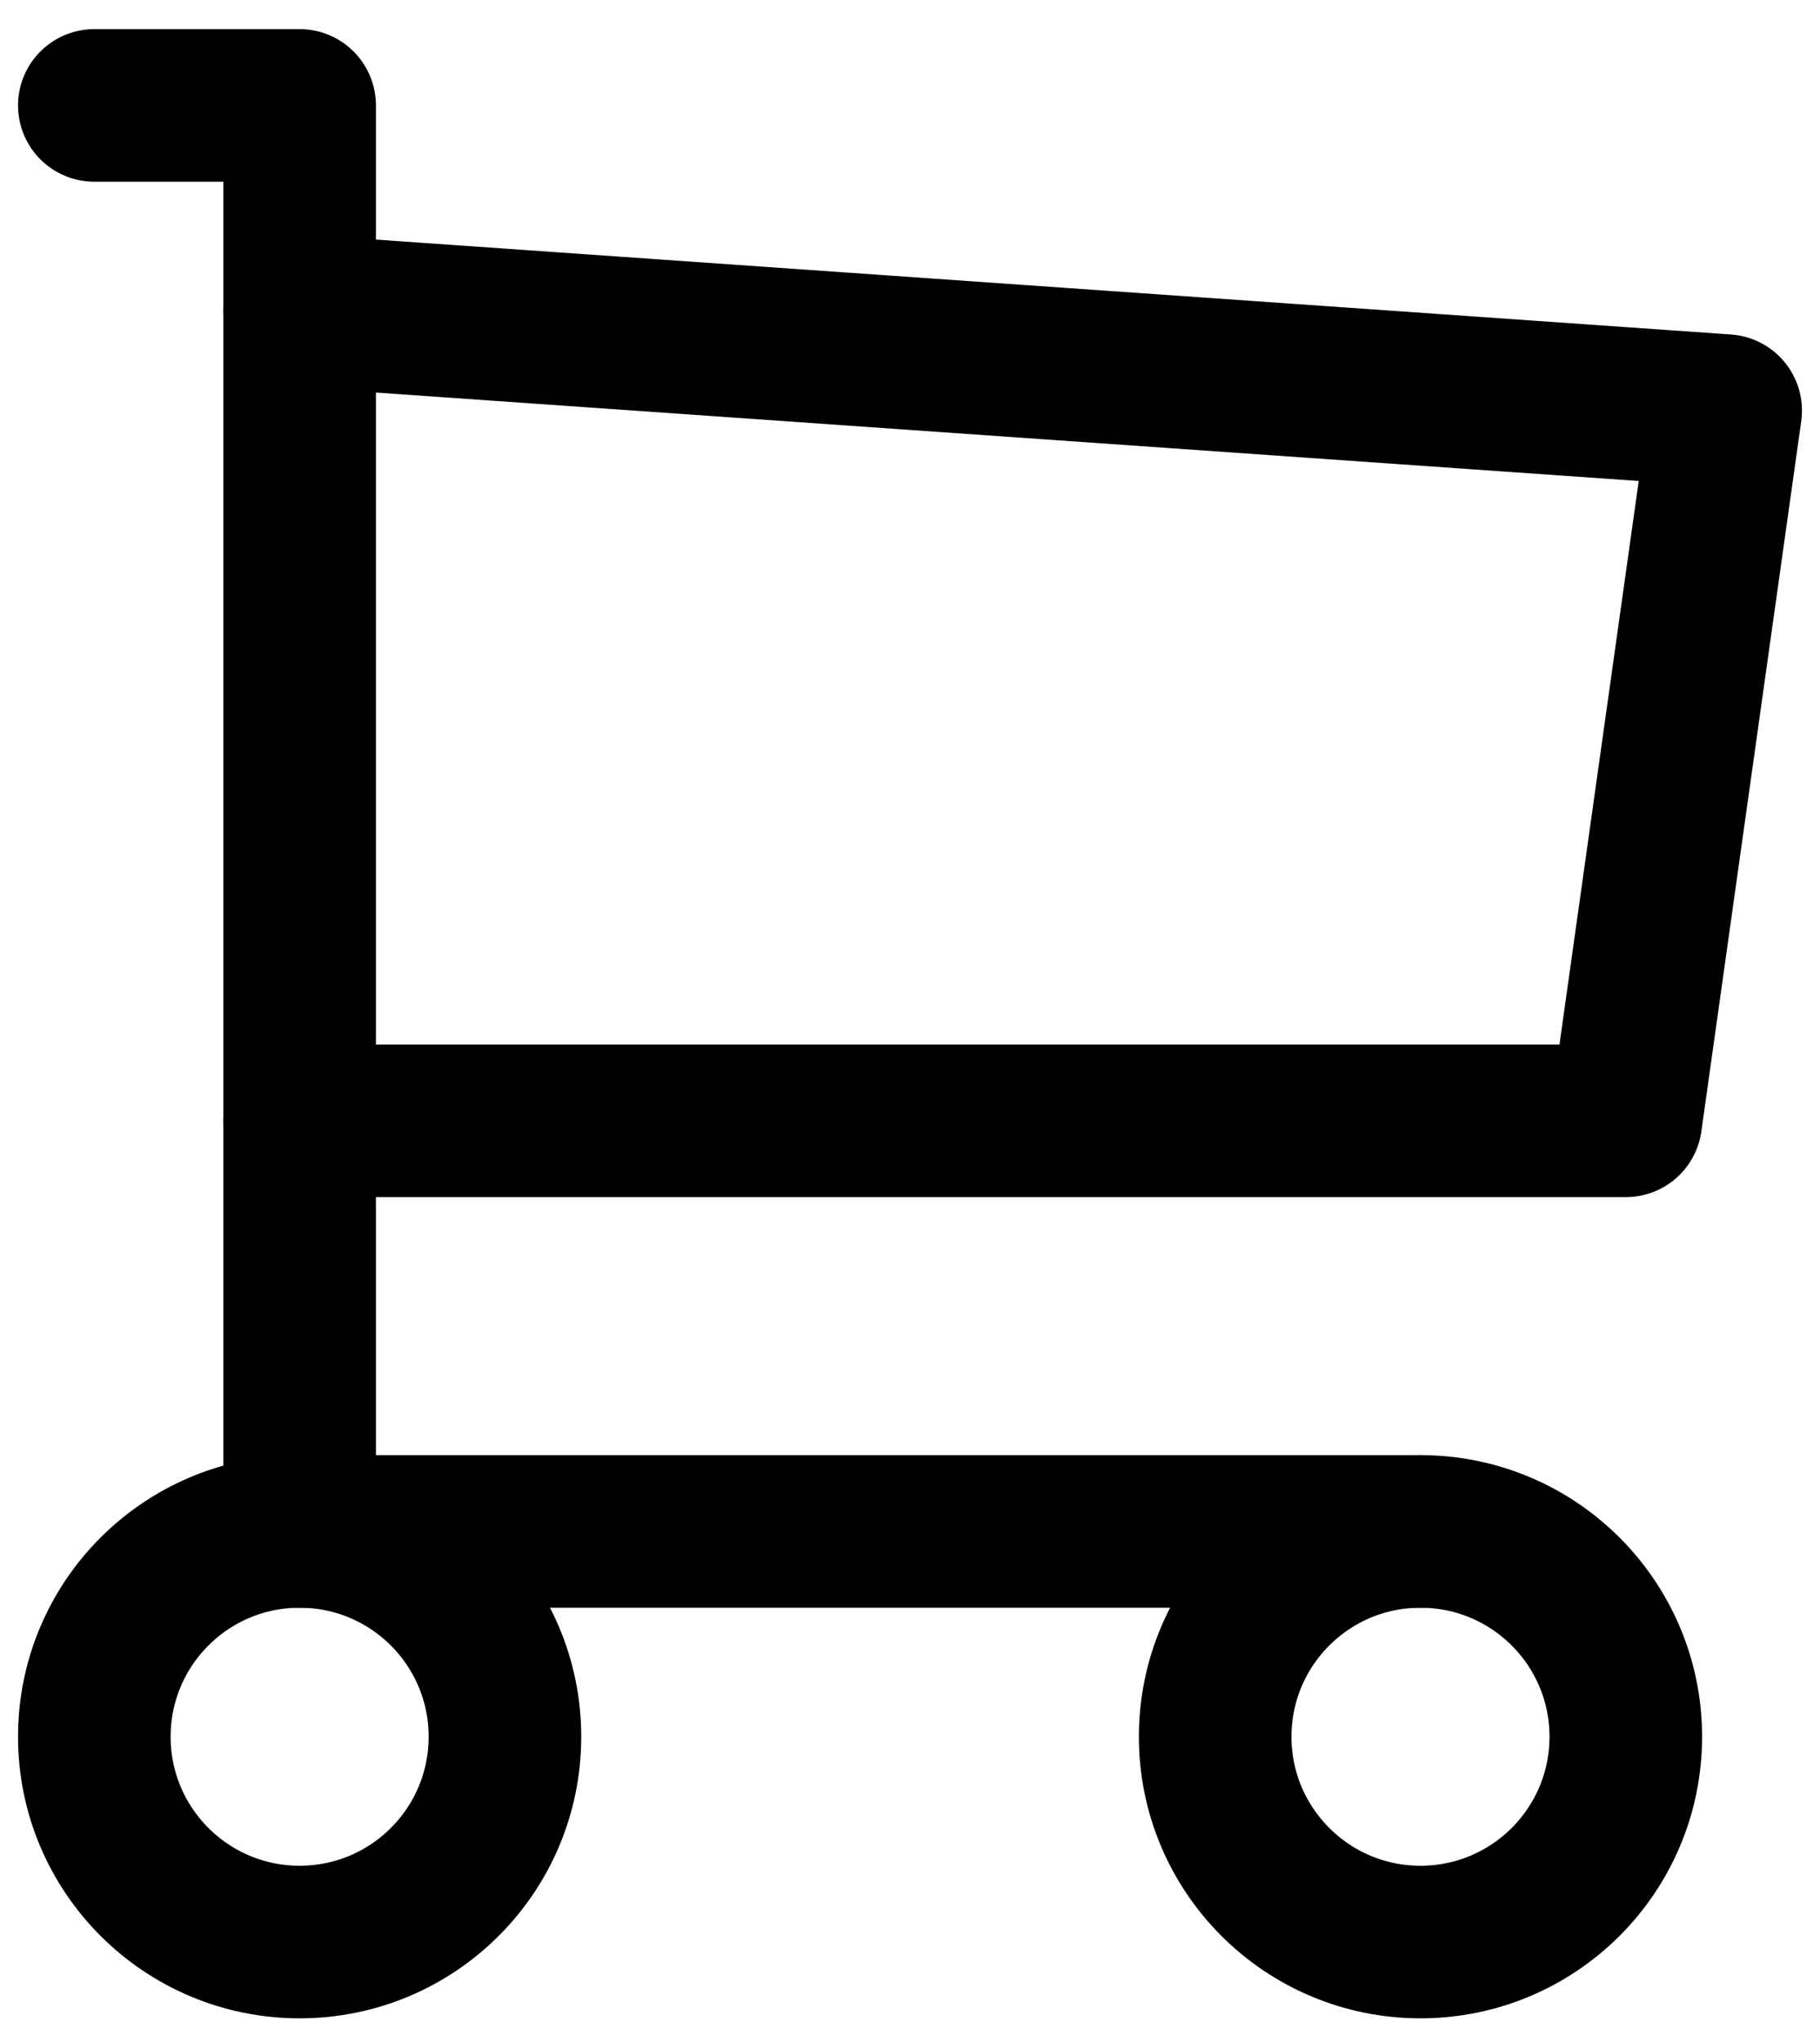
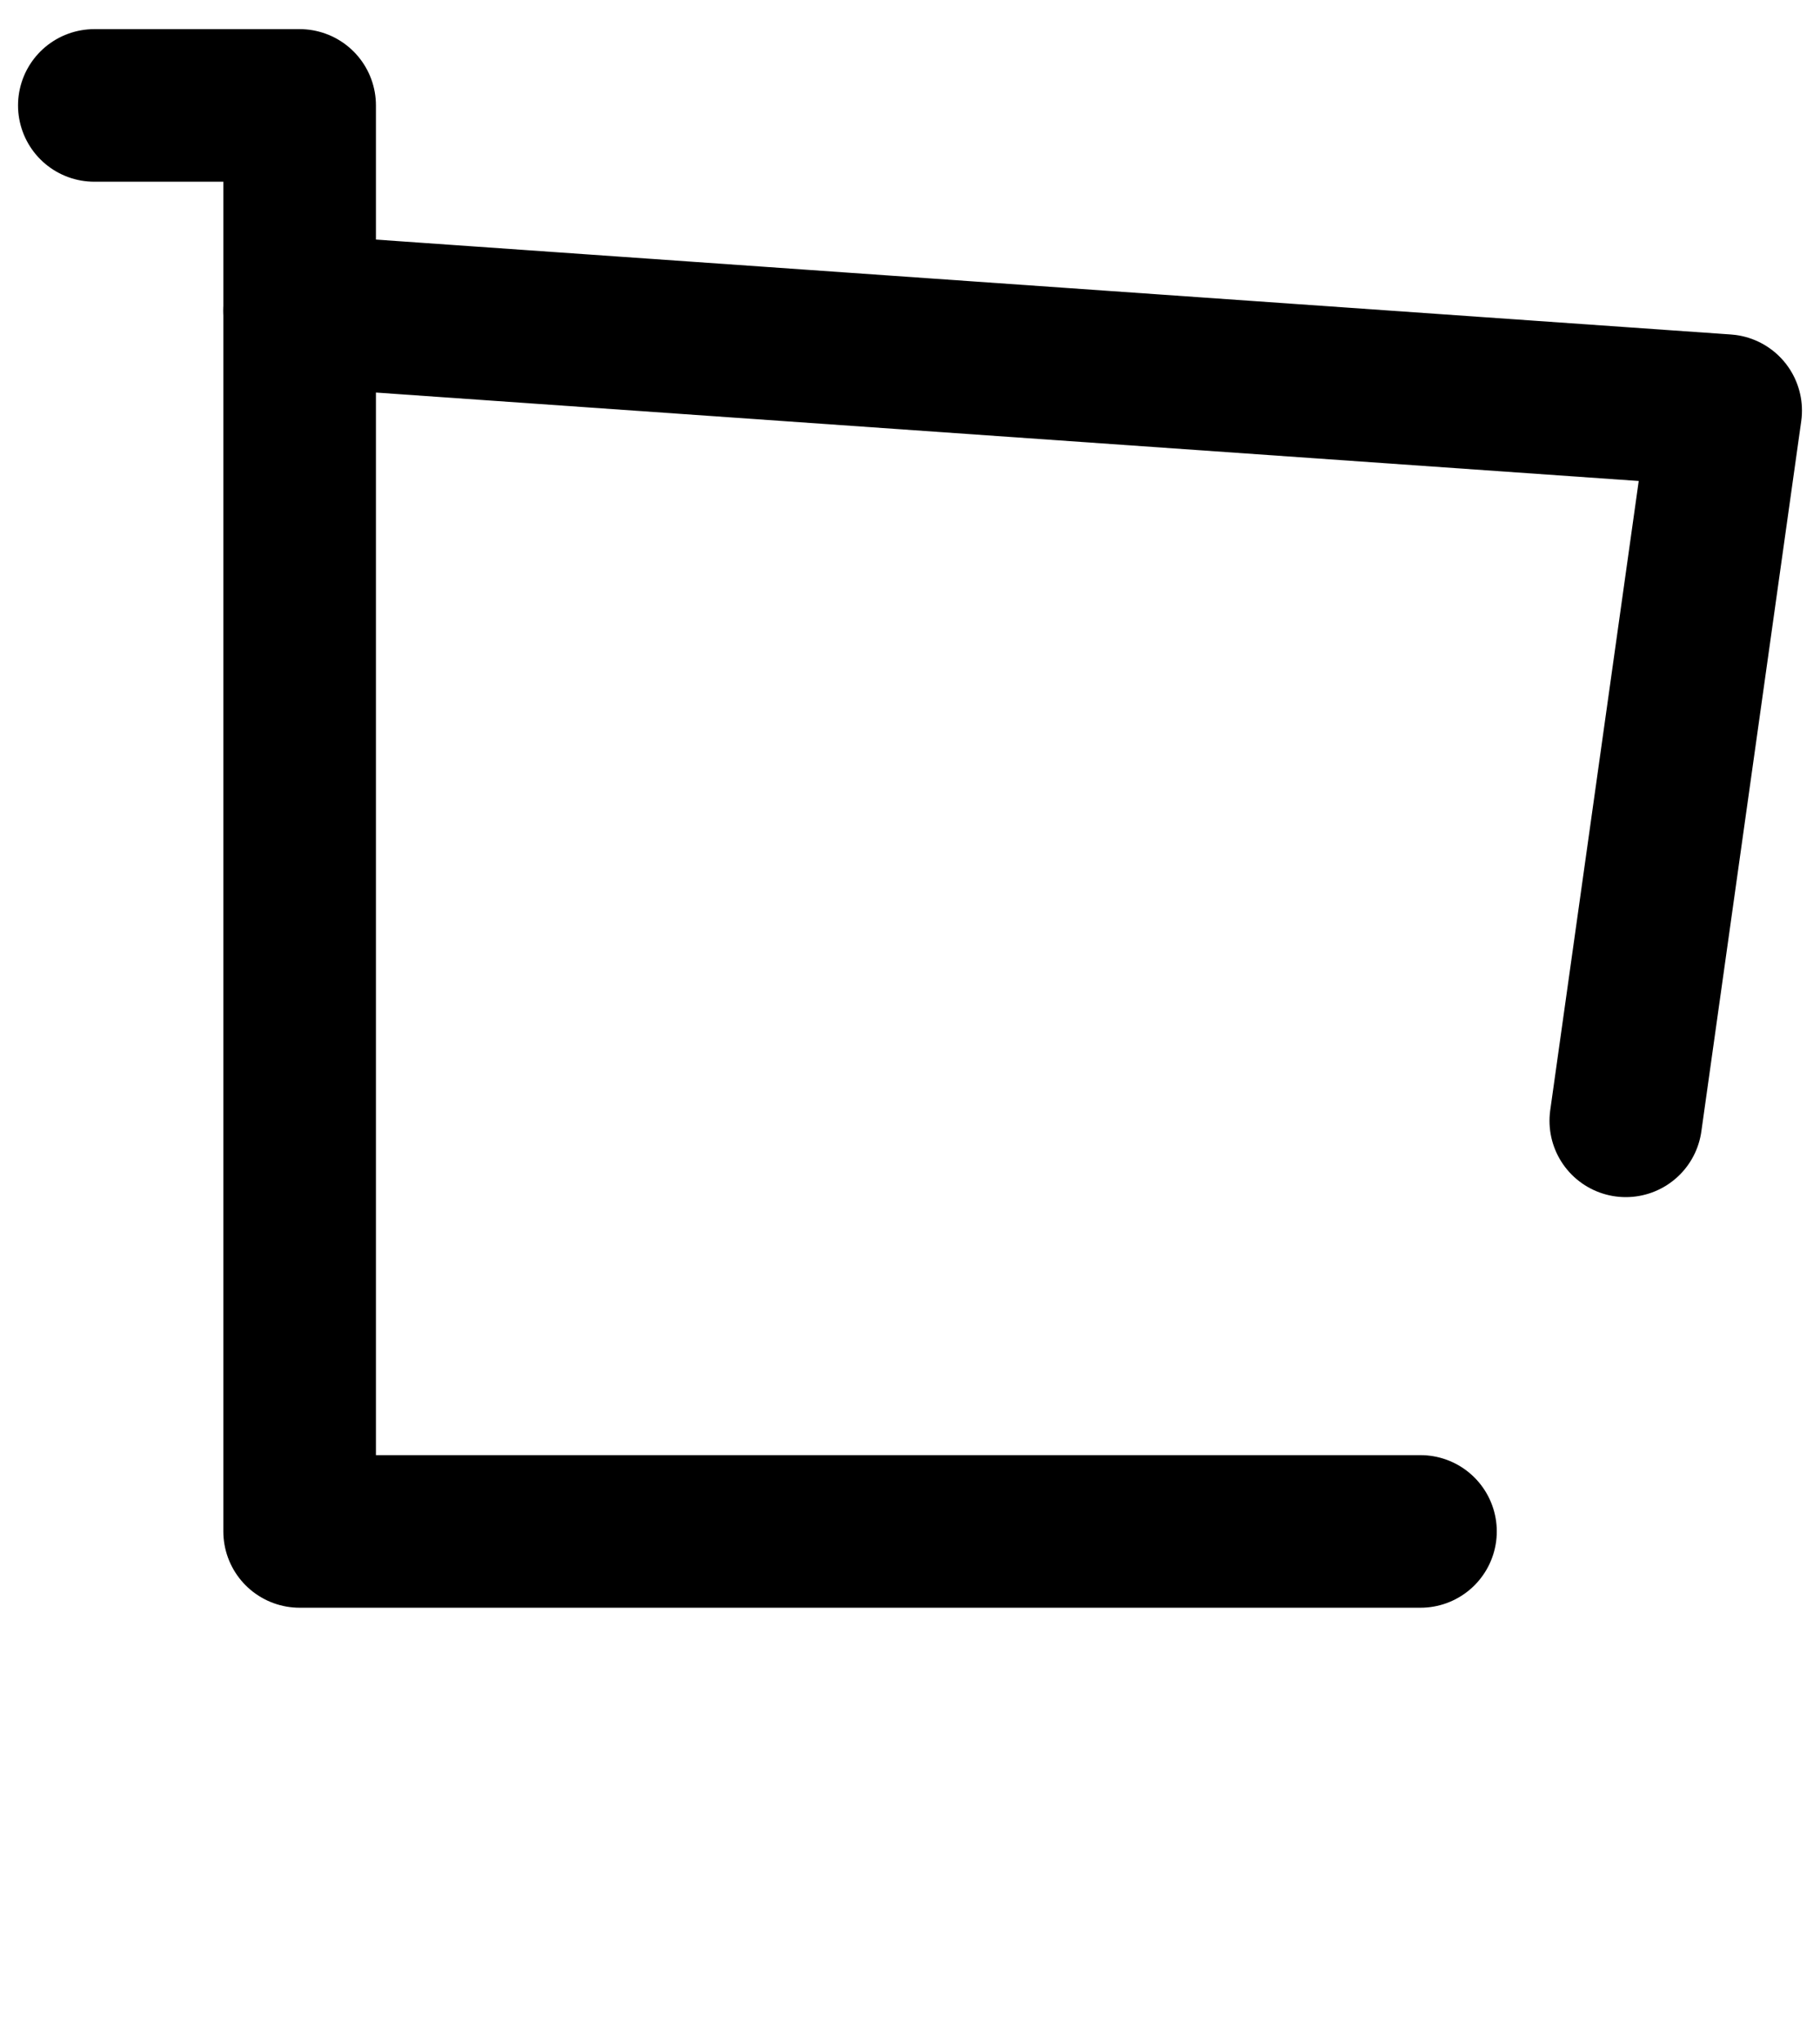
<svg xmlns="http://www.w3.org/2000/svg" baseProfile="tiny" id="Layer_1" x="0px" y="0px" viewBox="0 0 32.8 36.8" overflow="visible" xml:space="preserve">
  <g>
-     <circle fill="none" stroke="#000000" stroke-width="2.75" stroke-linecap="round" stroke-linejoin="round" stroke-miterlimit="7.333" cx="5.4" cy="31.3" r="3.7" />
-     <circle fill="none" stroke="#000000" stroke-width="2.75" stroke-linecap="round" stroke-linejoin="round" stroke-miterlimit="7.333" cx="25.6" cy="31.3" r="3.7" />
    <path fill="none" stroke="#000000" stroke-width="2.75" stroke-linecap="round" stroke-linejoin="round" stroke-miterlimit="7.333" d=" M25.6,27.6H5.4V1.9H1.7" />
-     <path fill="none" stroke="#000000" stroke-width="2.75" stroke-linecap="round" stroke-linejoin="round" stroke-miterlimit="7.333" d=" M5.4,5.6l25.7,1.8l-1.8,12.8H5.4" />
+     <path fill="none" stroke="#000000" stroke-width="2.75" stroke-linecap="round" stroke-linejoin="round" stroke-miterlimit="7.333" d=" M5.4,5.6l25.7,1.8l-1.8,12.8" />
  </g>
</svg>